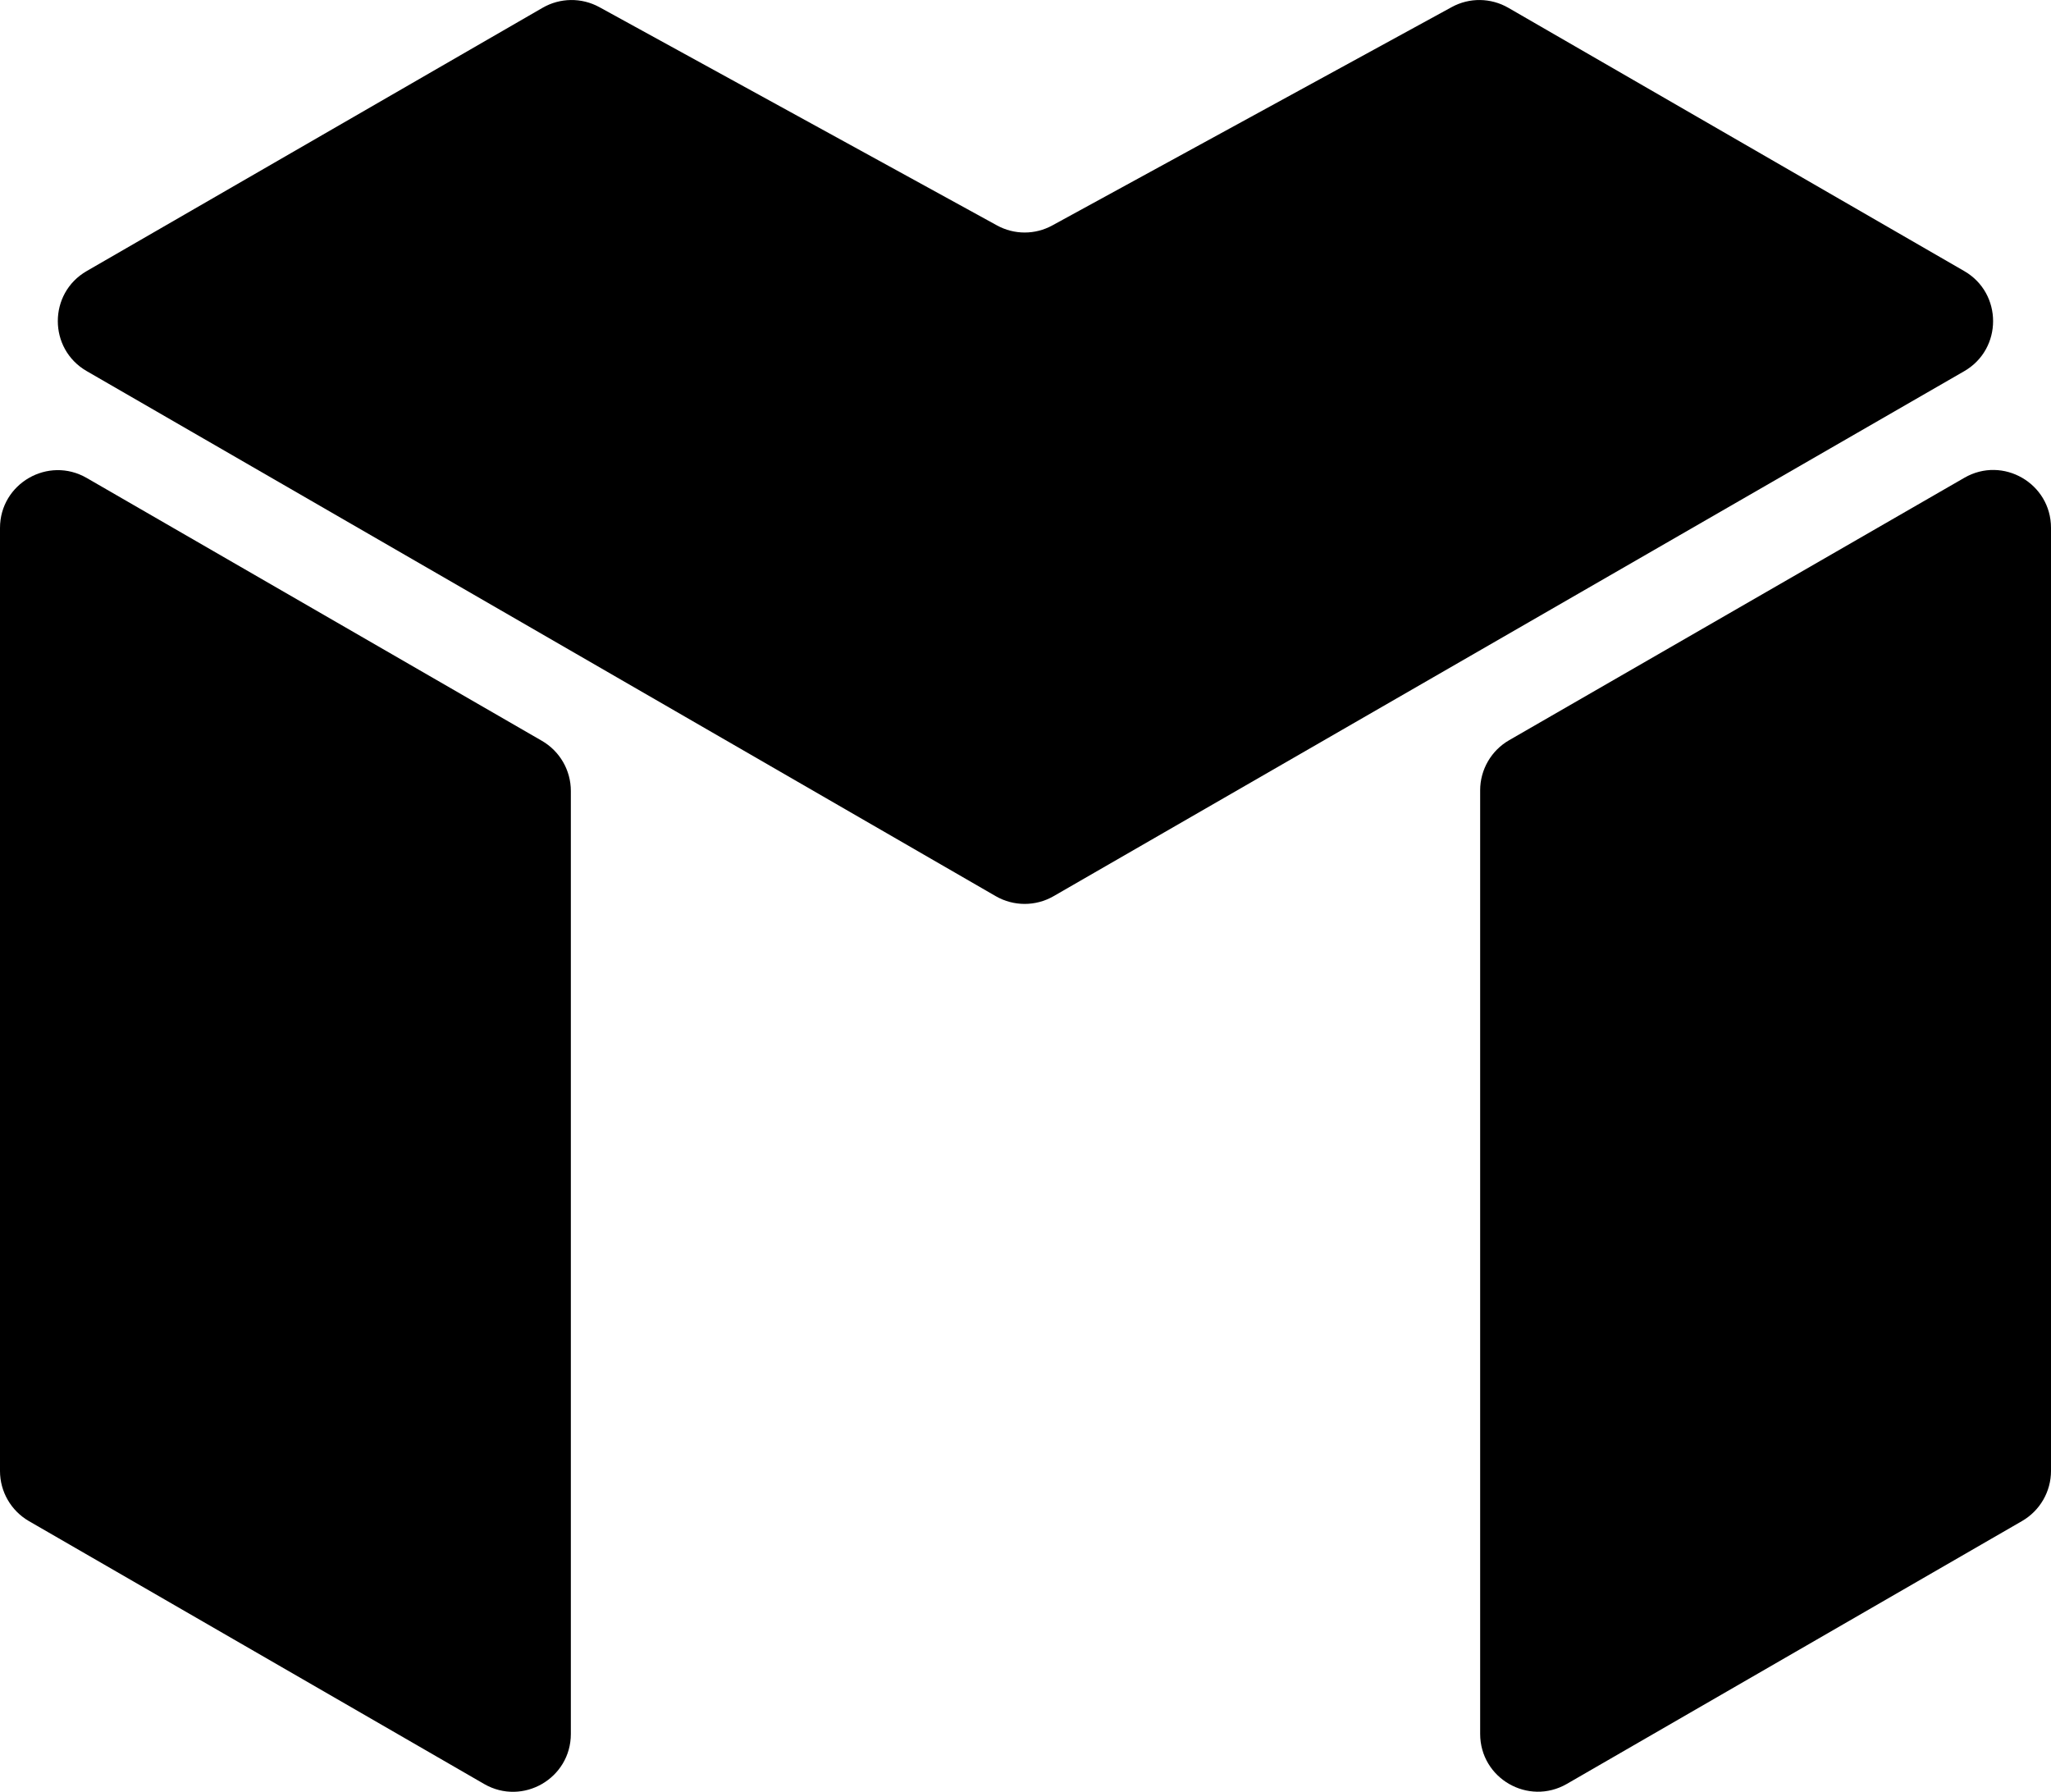
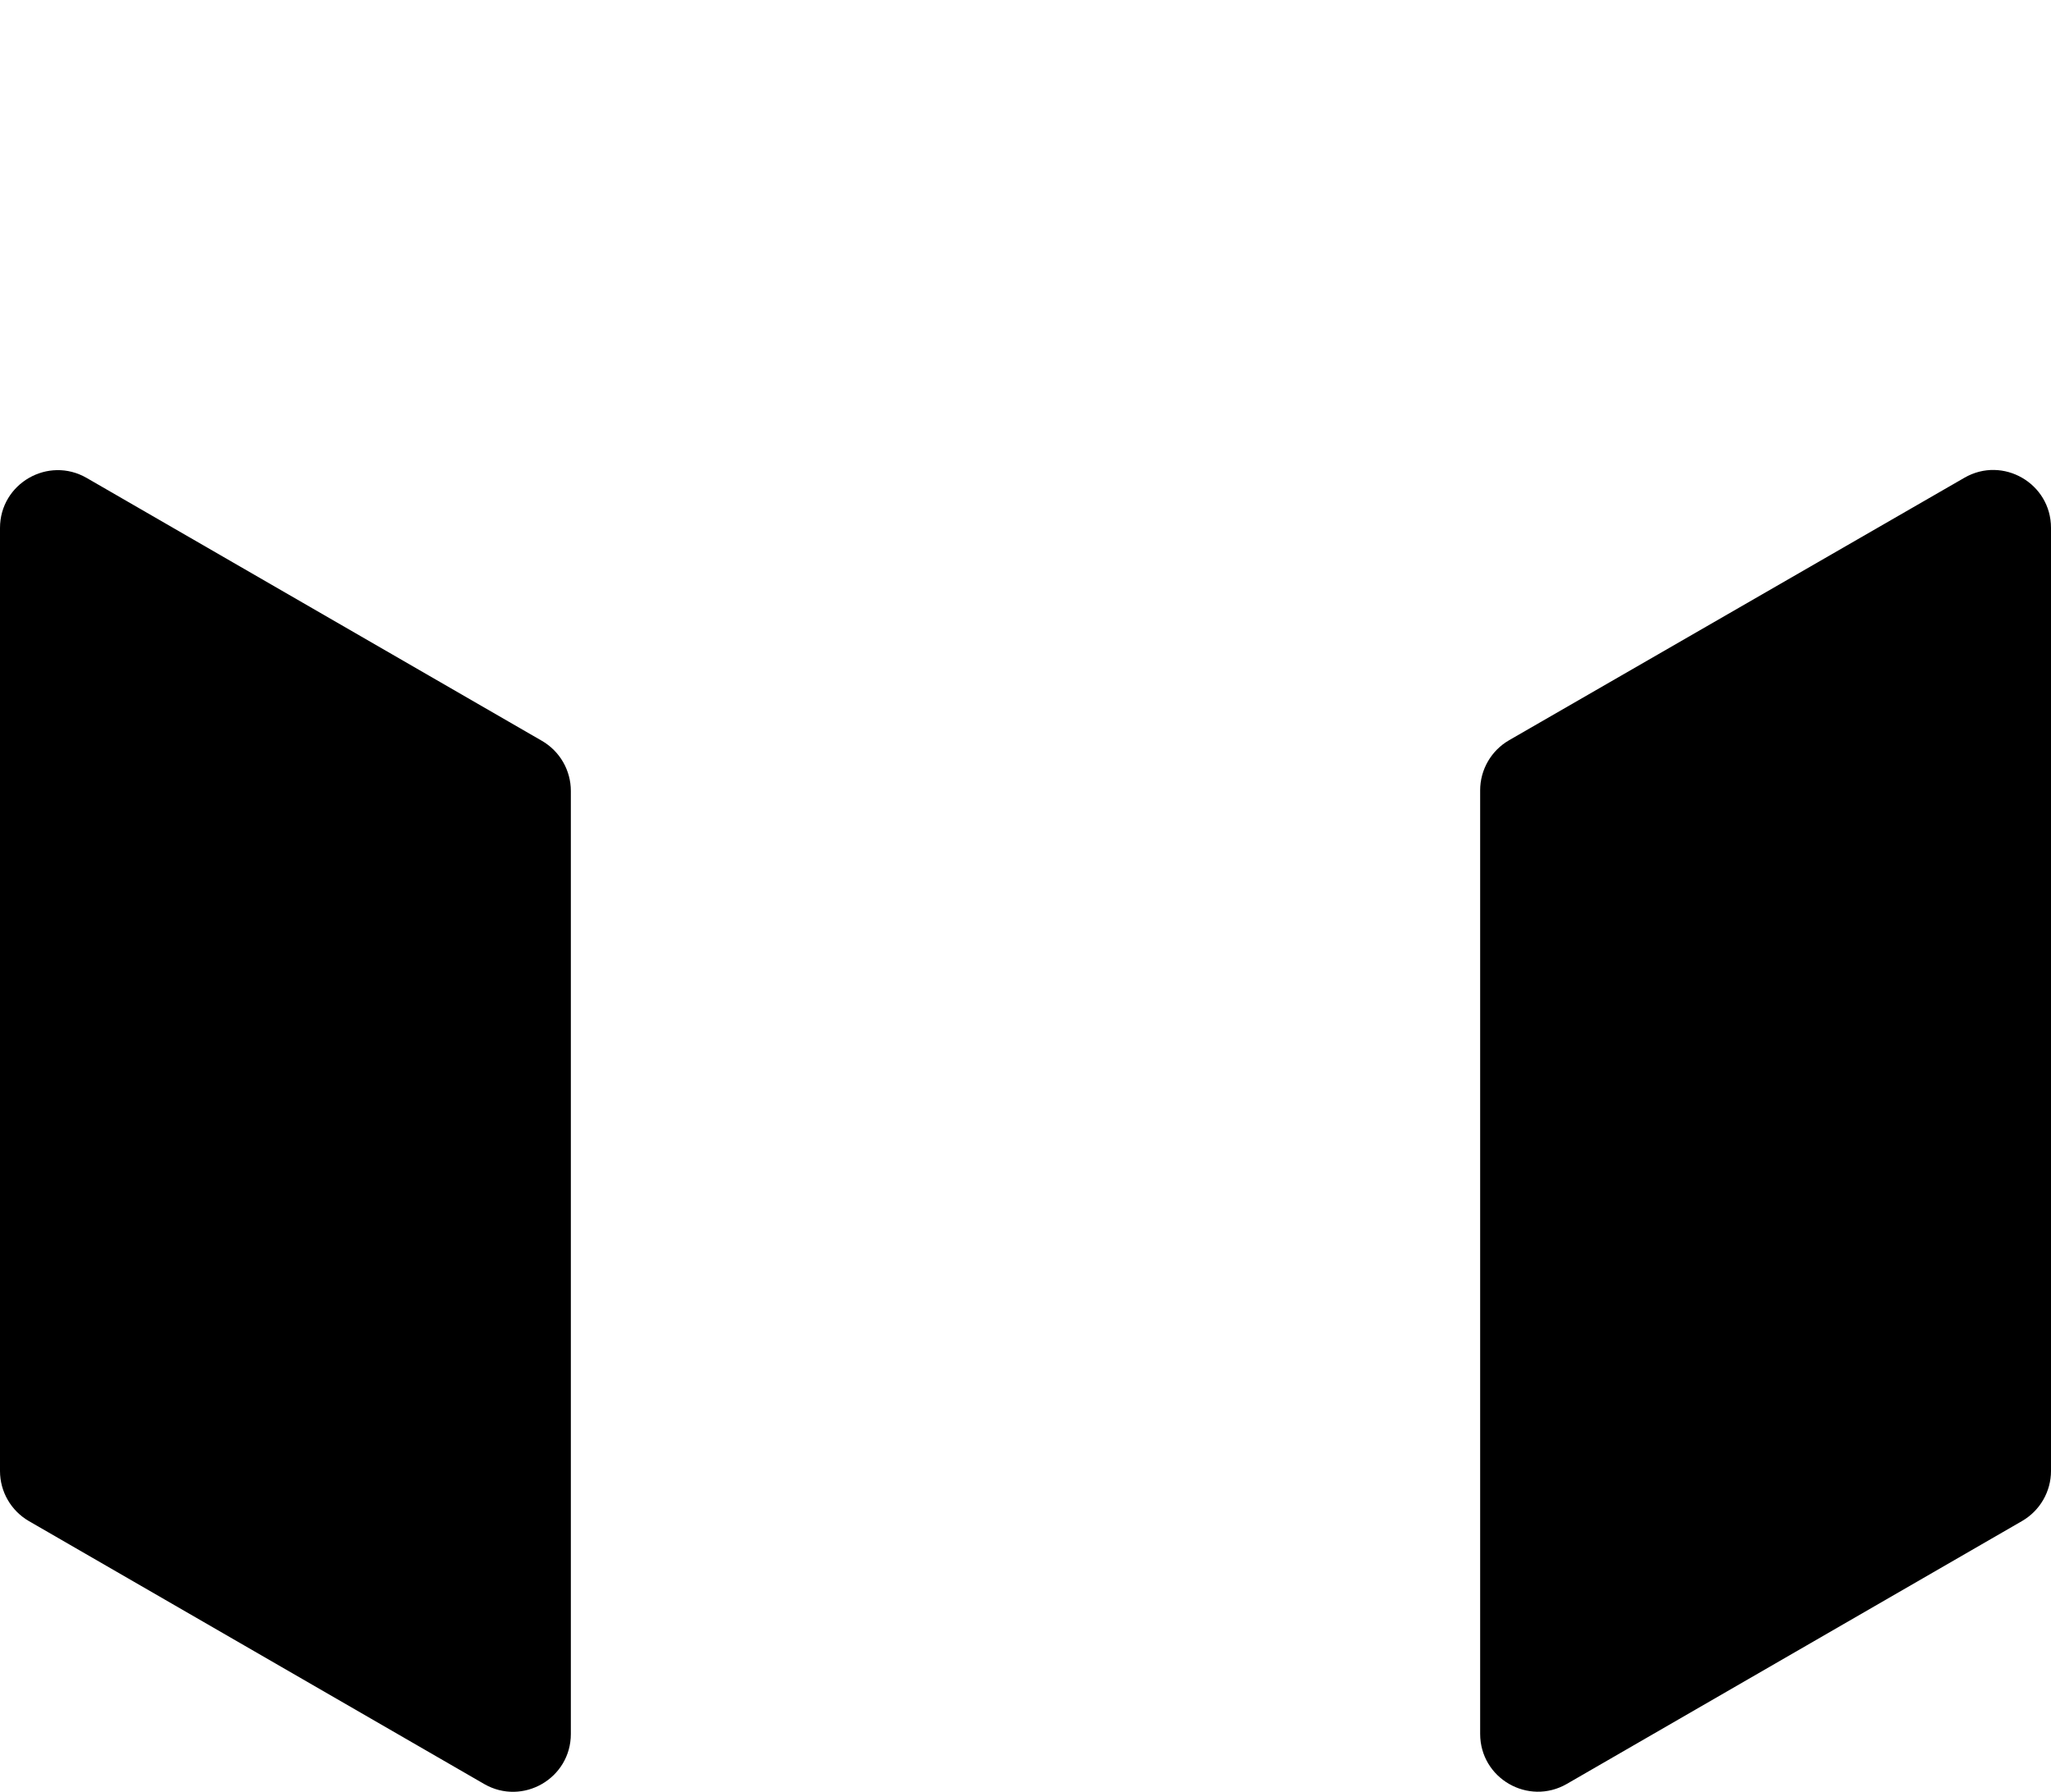
<svg xmlns="http://www.w3.org/2000/svg" id="b" data-name="Layer_2" viewBox="0 0 221.72 193.67">
  <g id="c" data-name="Round">
-     <path d="M64.79.77l42.98,23.59c1.87,1.03,4.13,1.03,6,0L156.93.77c1.91-1.05,4.23-1.02,6.12.07l49.29,28.46c4.16,2.4,4.16,8.42,0,10.82l-98.45,56.75c-1.93,1.11-4.31,1.11-6.24,0L9.37,40.11c-4.16-2.4-4.16-8.41,0-10.81L58.66.84c1.89-1.09,4.21-1.12,6.13-.07Z" fill="currentColor" />
    <path d="M160.01,85.42v101.99c0,4.81,5.2,7.81,9.37,5.41l49.22-28.42c1.93-1.12,3.12-3.18,3.12-5.41V57.05c0-4.8-5.2-7.81-9.36-5.41l-49.22,28.37c-1.93,1.11-3.13,3.18-3.13,5.41Z" fill="currentColor" />
    <path d="M0,57.07v101.93c0,2.23,1.19,4.29,3.12,5.41l49.22,28.42c4.16,2.4,9.37-.6,9.37-5.41v-101.93c0-2.23-1.19-4.29-3.12-5.41L9.37,51.66c-4.16-2.4-9.37.6-9.37,5.41Z" fill="currentColor" />
  </g>
</svg>